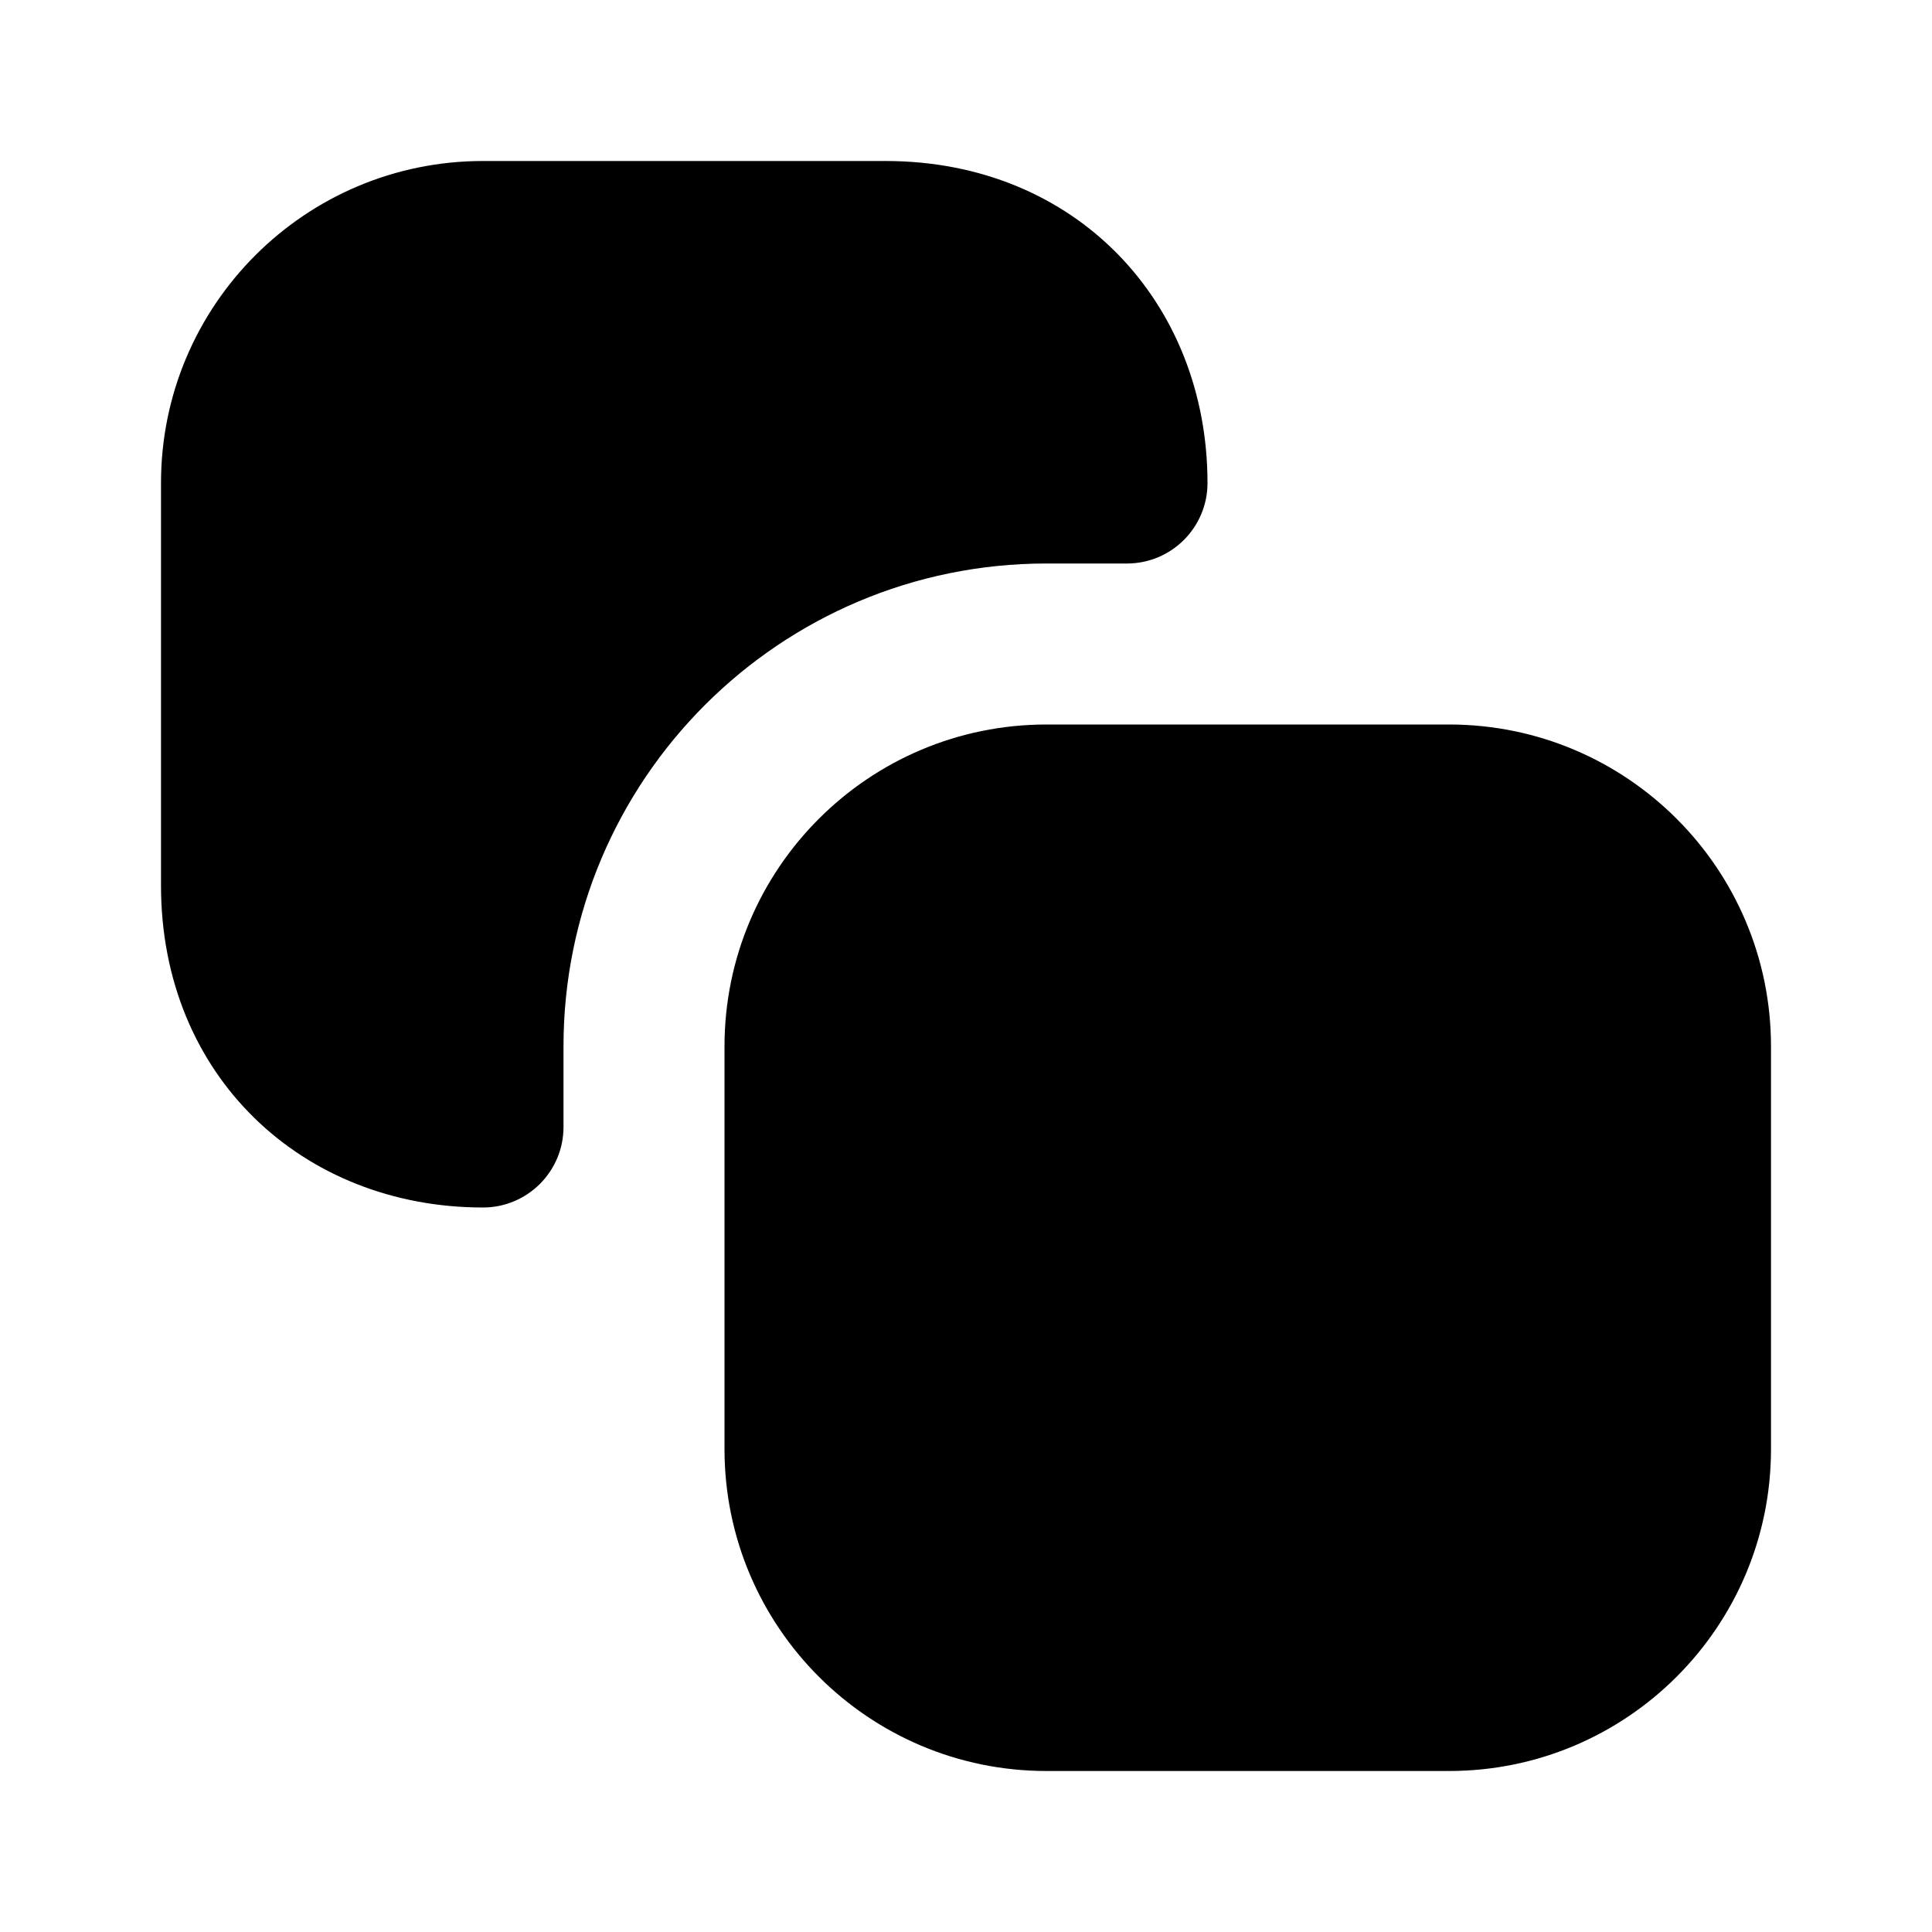
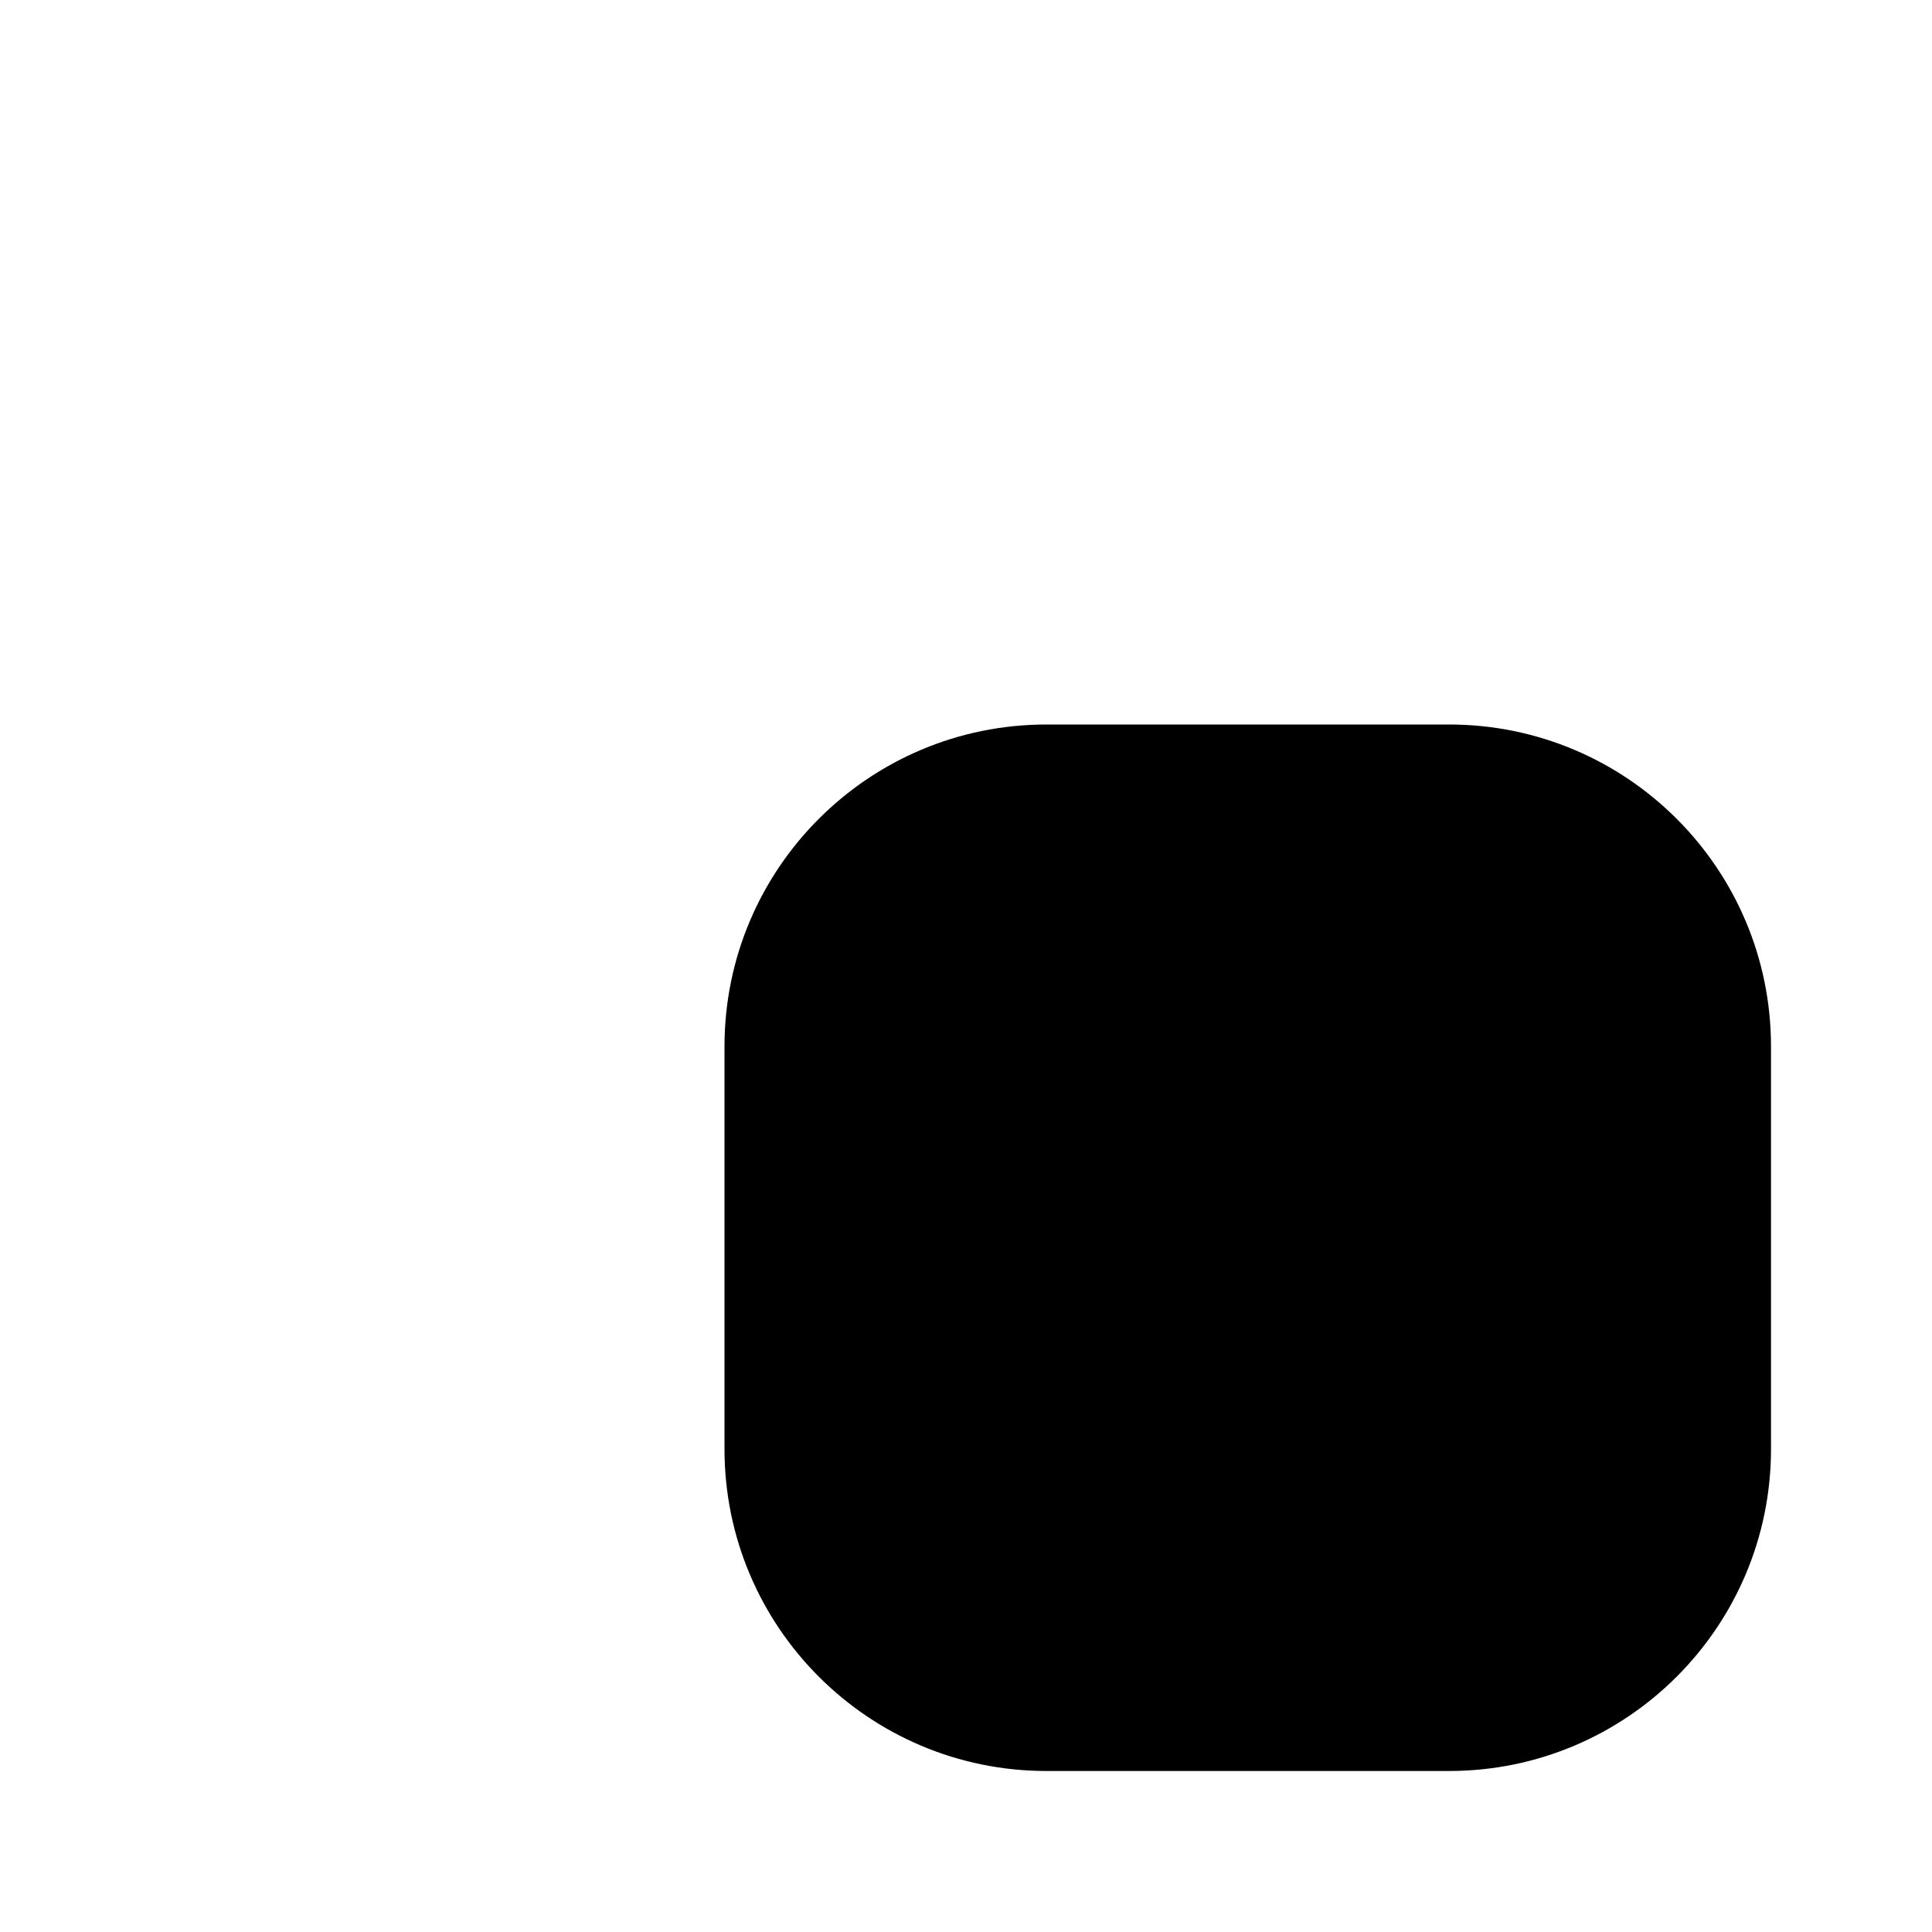
<svg xmlns="http://www.w3.org/2000/svg" width="800px" height="800px" viewBox="0 0 24 24" fill="none">
  <path fill-rule="evenodd" clip-rule="evenodd" d="M13 9C10.791 9 9 10.791 9 13V18C9 20.209 10.791 22 13 22H18C20.209 22 22 20.209 22 18V13C22 10.791 20.209 9 18 9H13Z" fill="#000000" />
-   <path fill-rule="evenodd" clip-rule="evenodd" d="M6 2C3.791 2 2 3.791 2 6V11C2 13.369 3.761 15 6 15C6.552 15 7 14.552 7 14V13C7 9.686 9.686 7 13 7H14C14.552 7 15 6.552 15 6C15 3.761 13.369 2 11 2H6Z" fill="#000000" />
</svg>